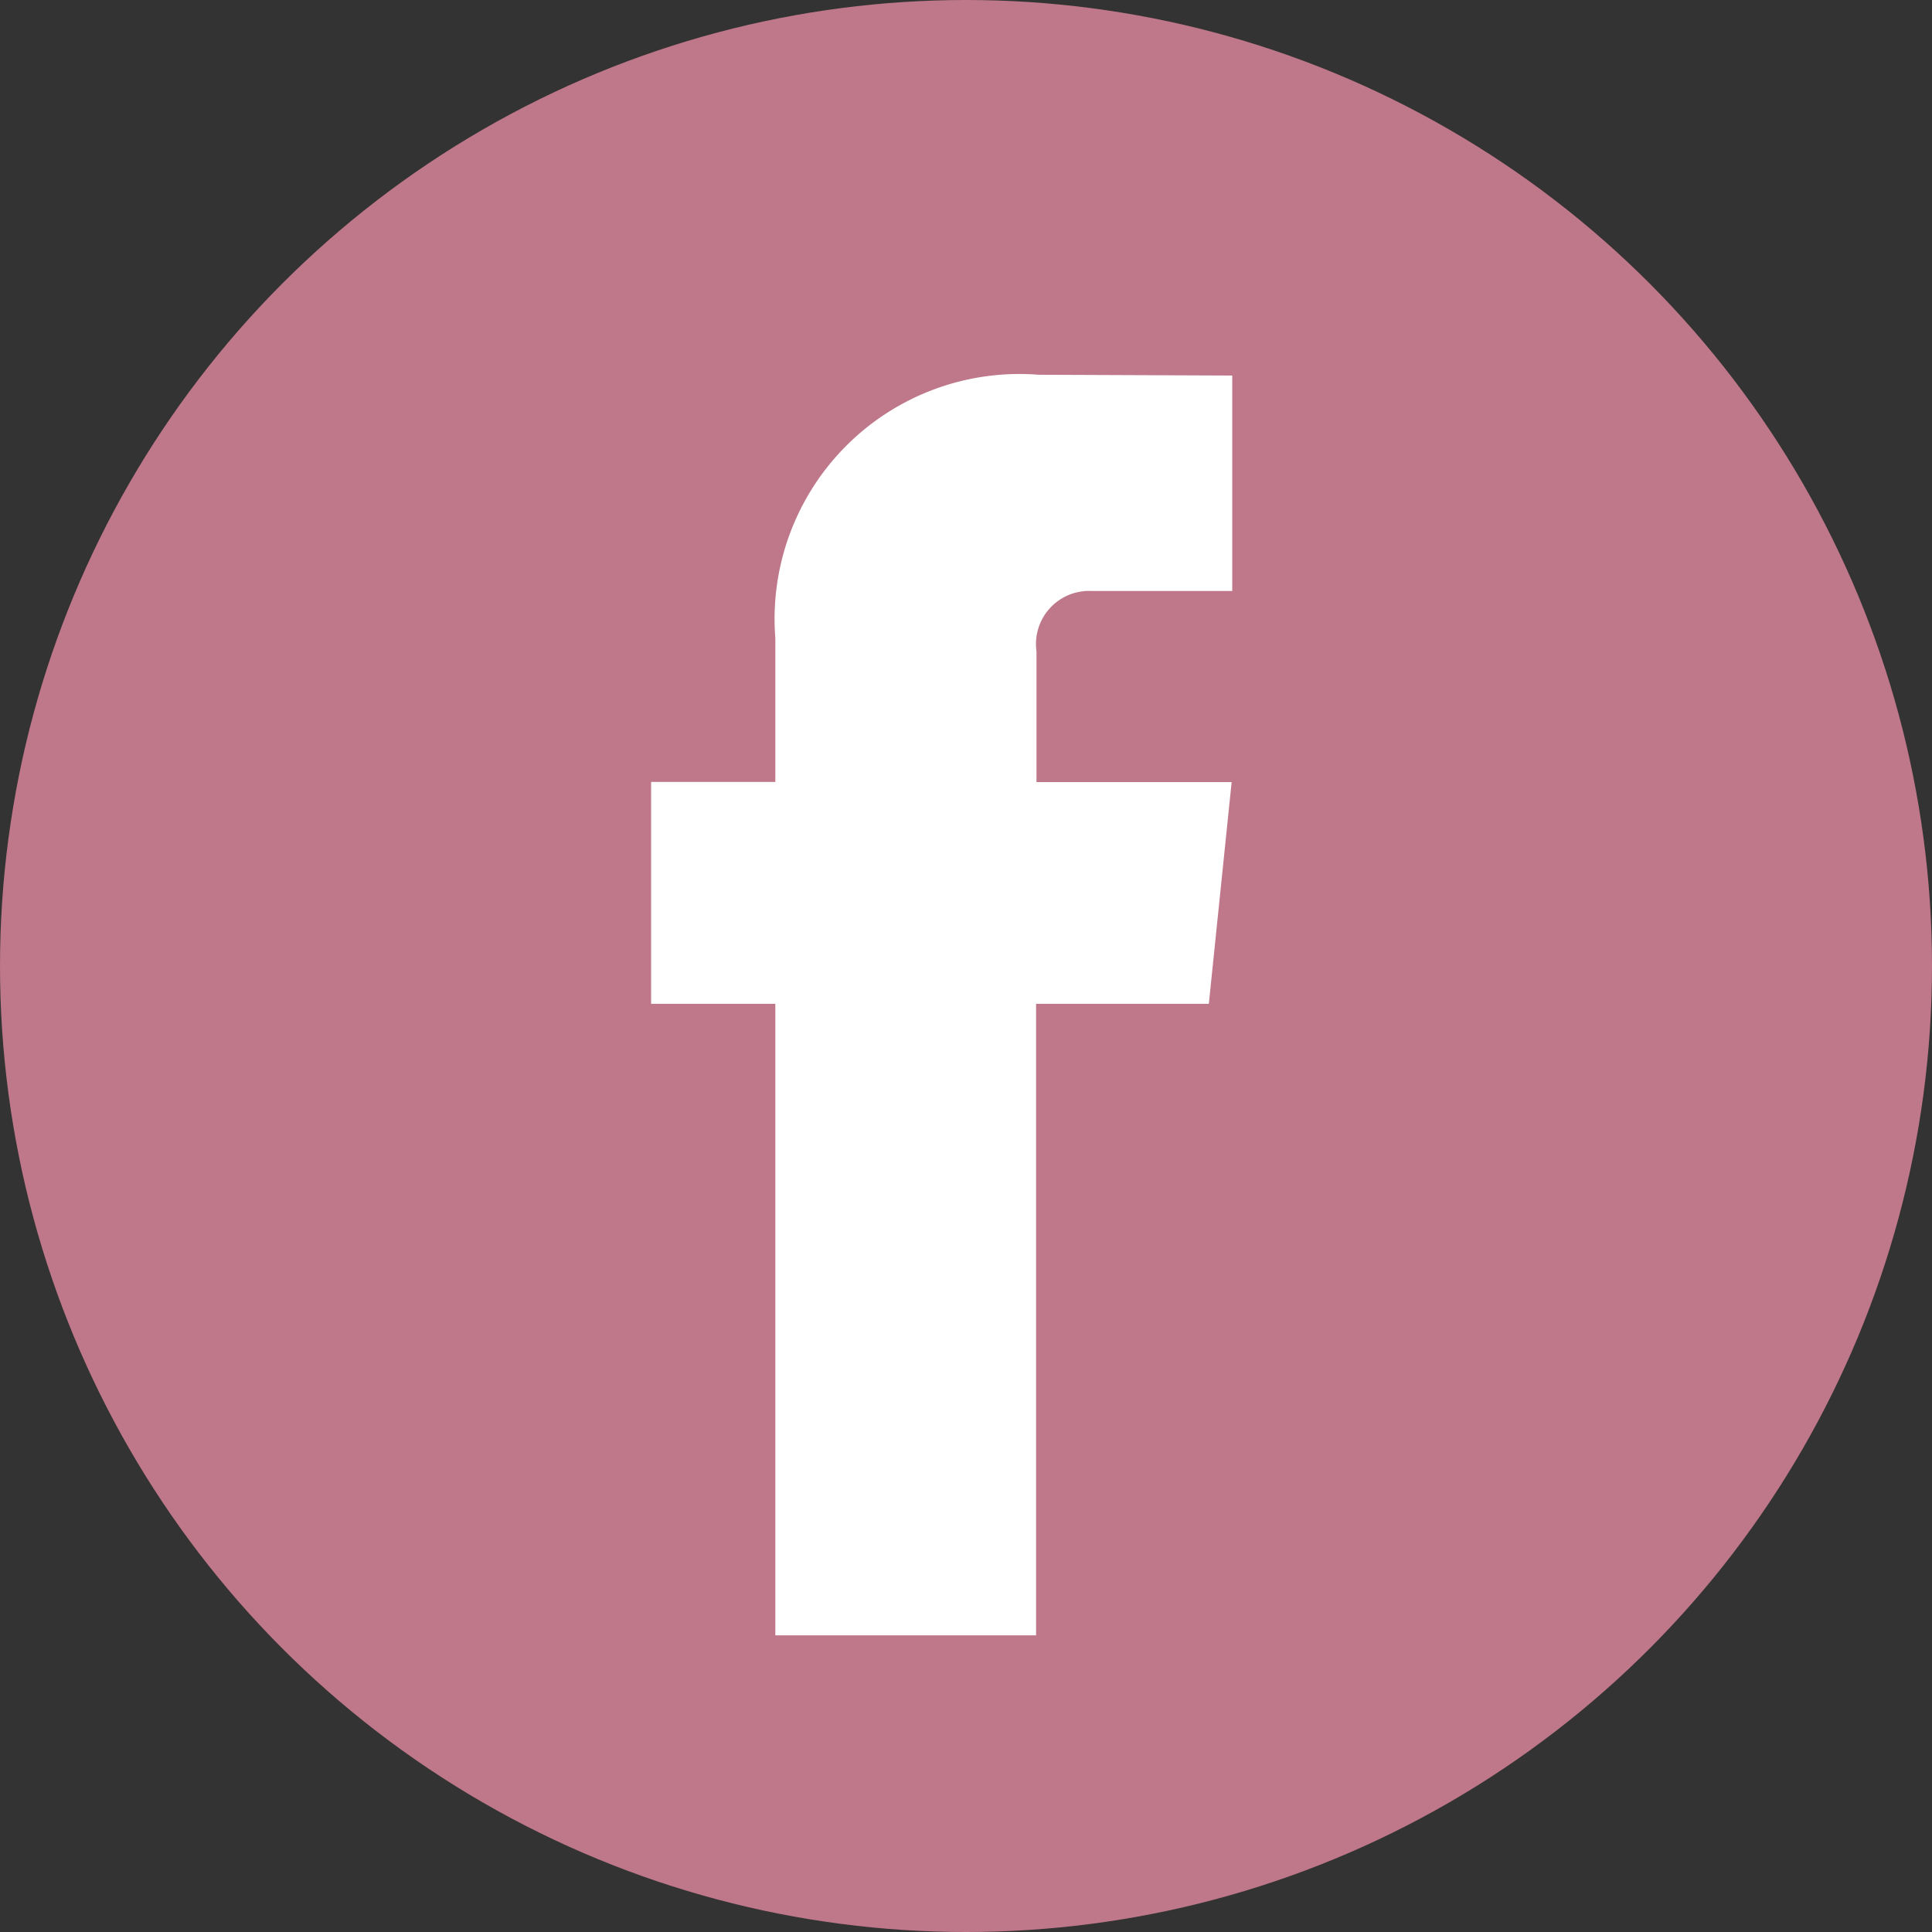
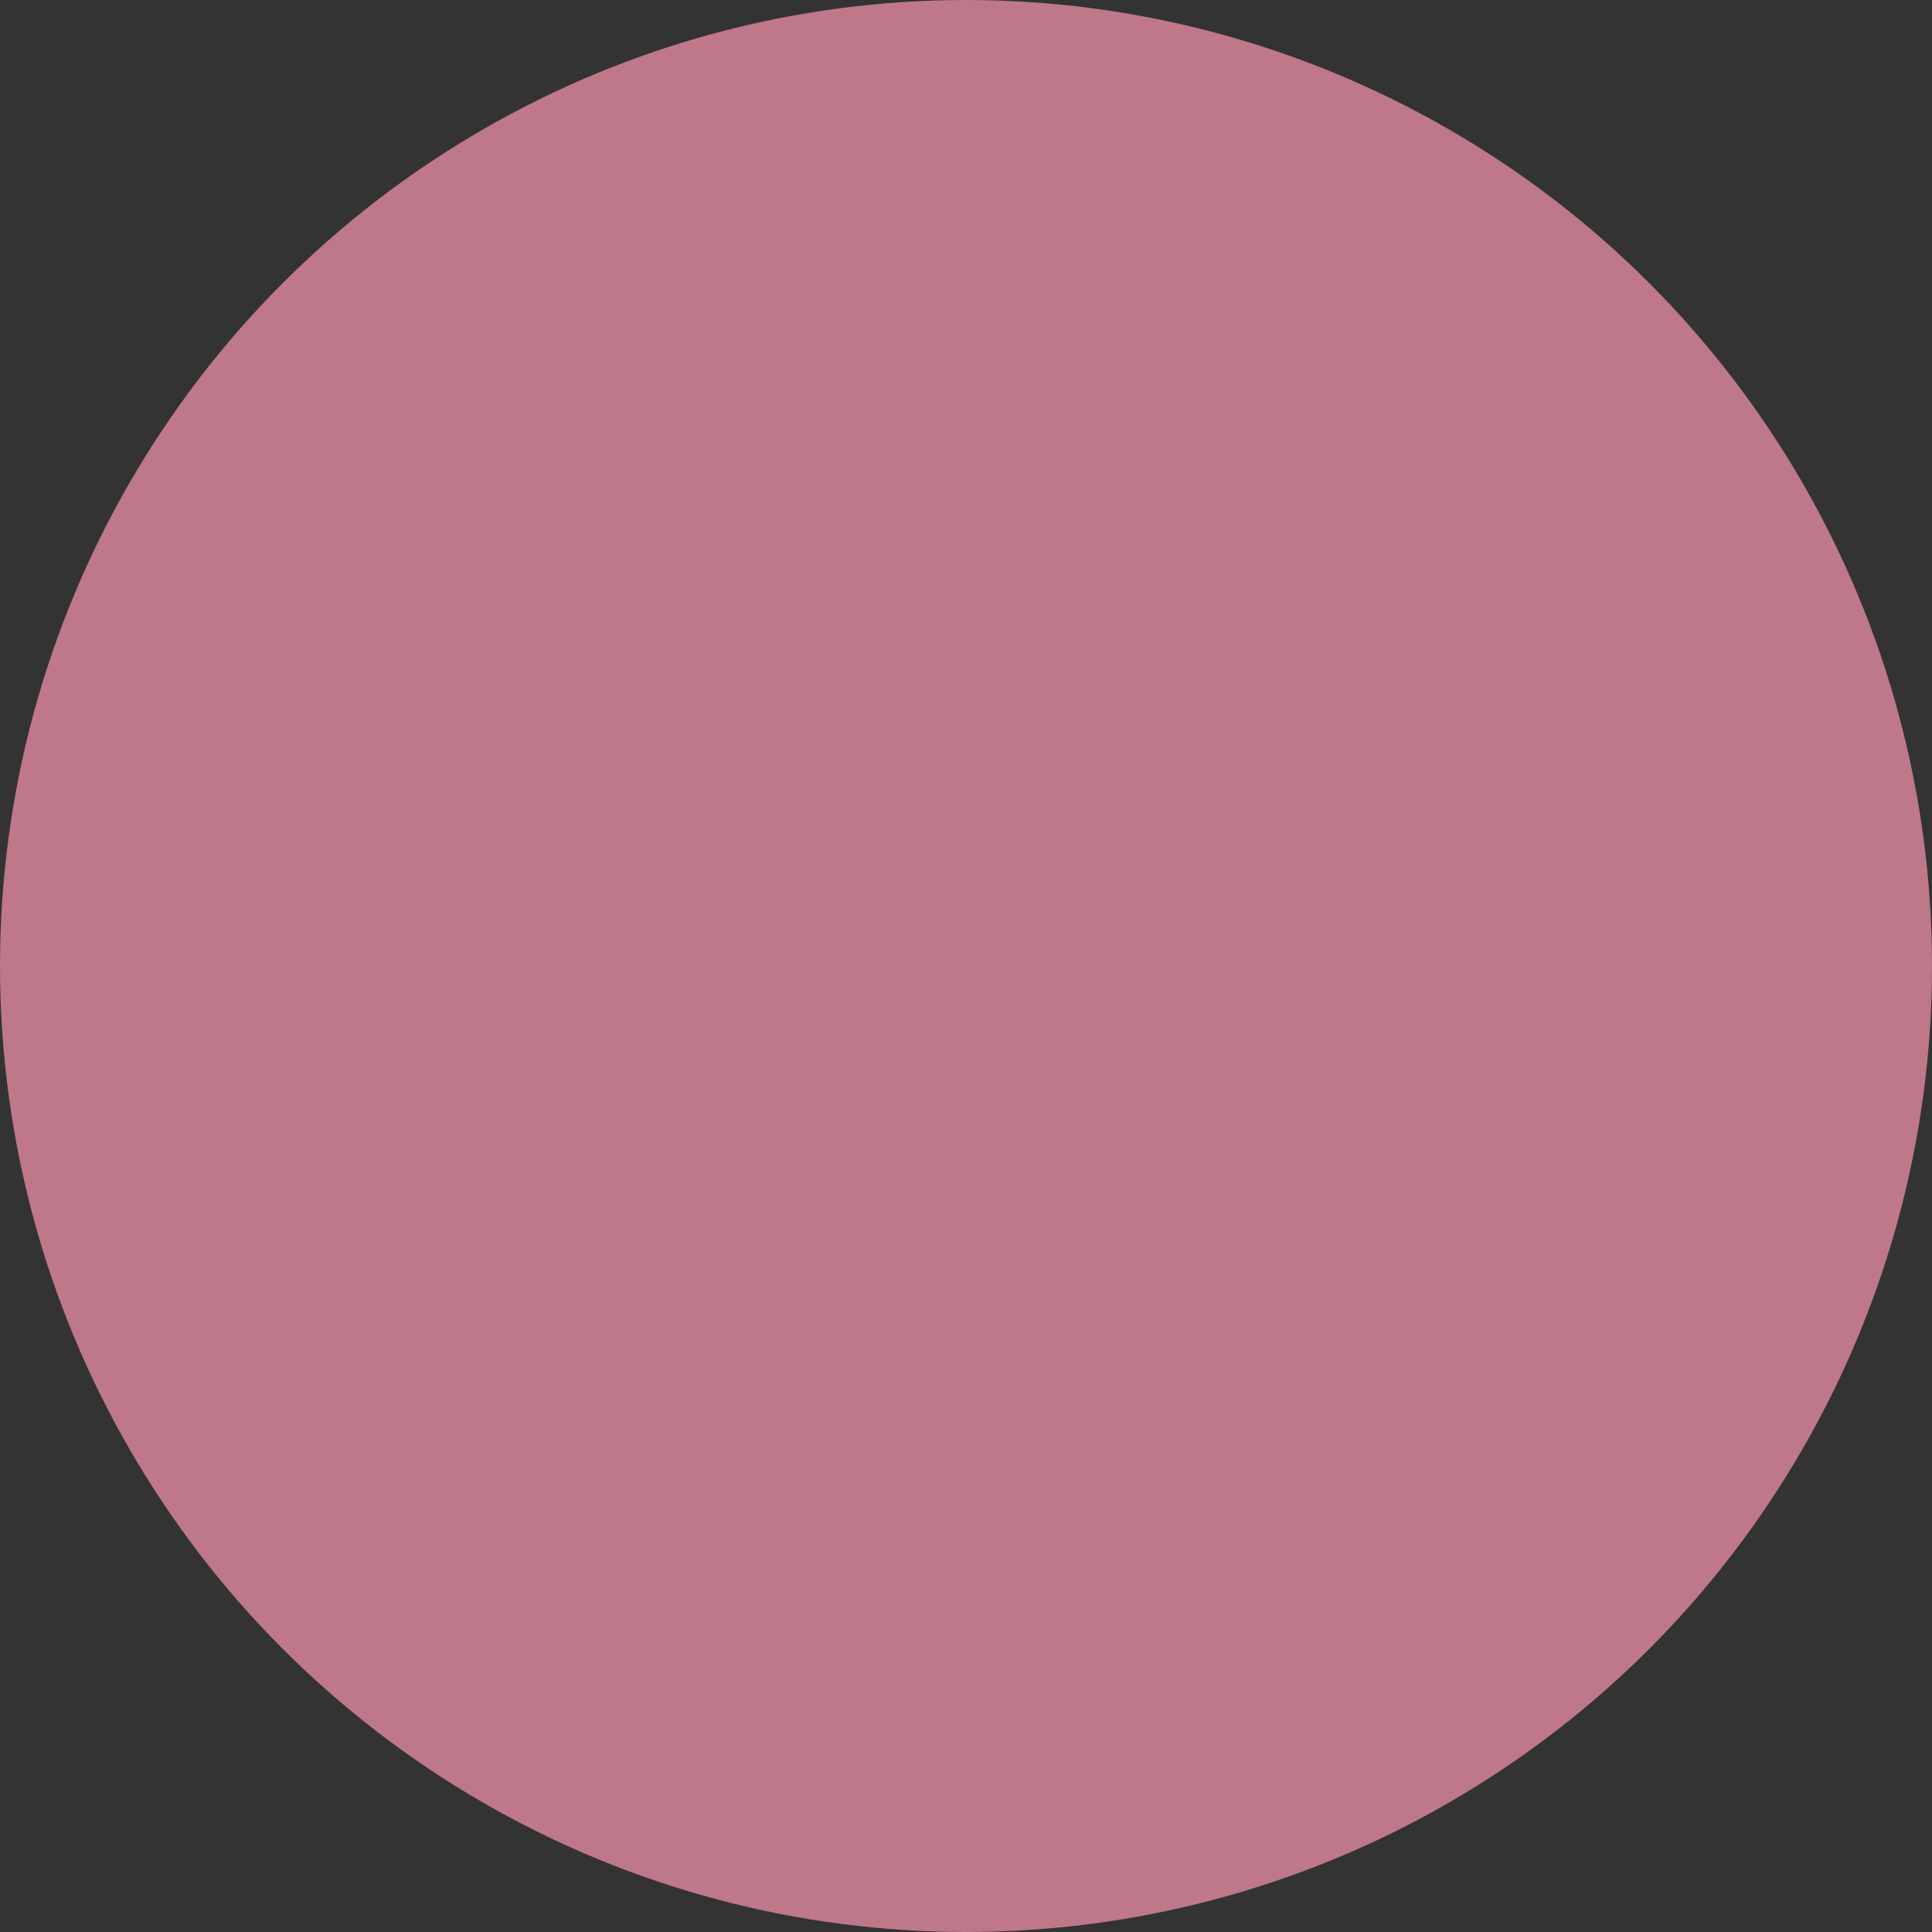
<svg xmlns="http://www.w3.org/2000/svg" id="face" width="22.364" height="22.364" viewBox="0 0 22.364 22.364">
  <rect x="0" y="0" width="22.364" height="22.364" fill="#333333" stroke="none" />
  <g id="facebook" transform="translate(0 0)">
    <circle id="Elipse_4" data-name="Elipse 4" cx="11.182" cy="11.182" r="11.182" fill="#bf778a" />
-     <path id="Caminho_20" data-name="Caminho 20" d="M44.268,29.045h-2v7.31H39.25v-7.31H37.812V26.476H39.25V24.813a2.835,2.835,0,0,1,3.05-3.05l2.239.009v2.494H42.914a.615.615,0,0,0-.641.7v1.512h2.259Z" transform="translate(-30.275 -17.425)" fill="#fff" />
  </g>
</svg>